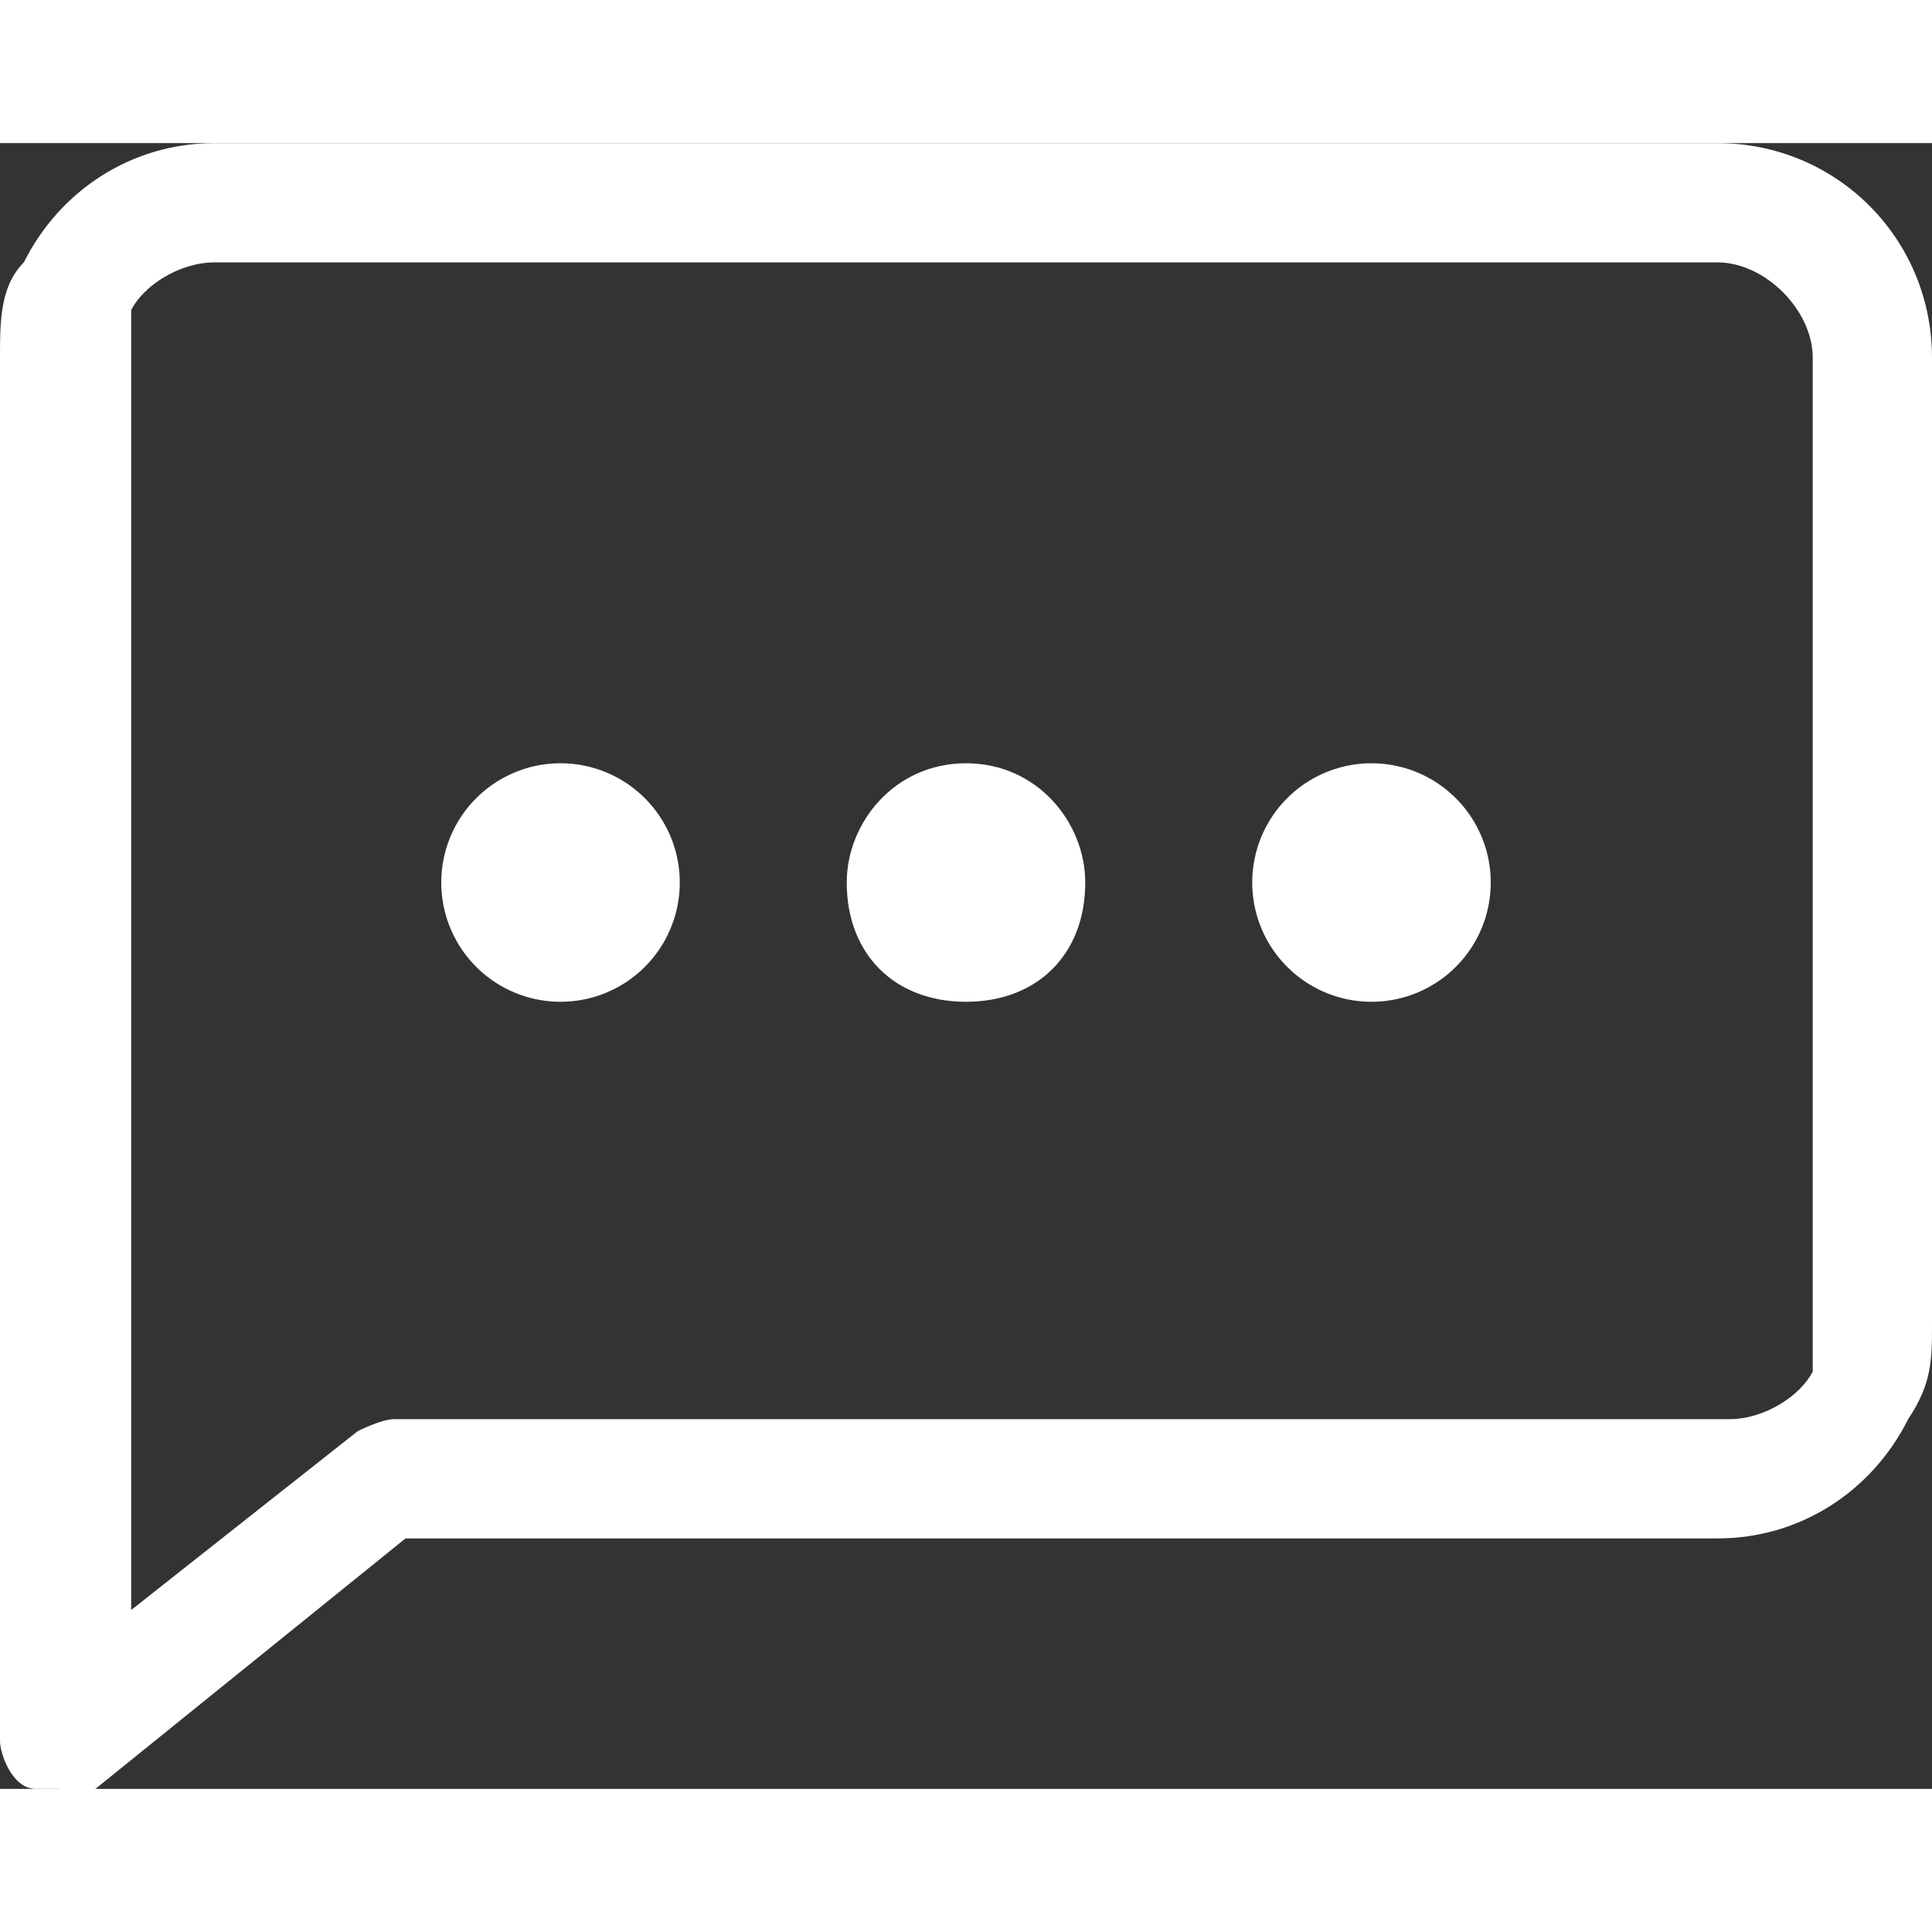
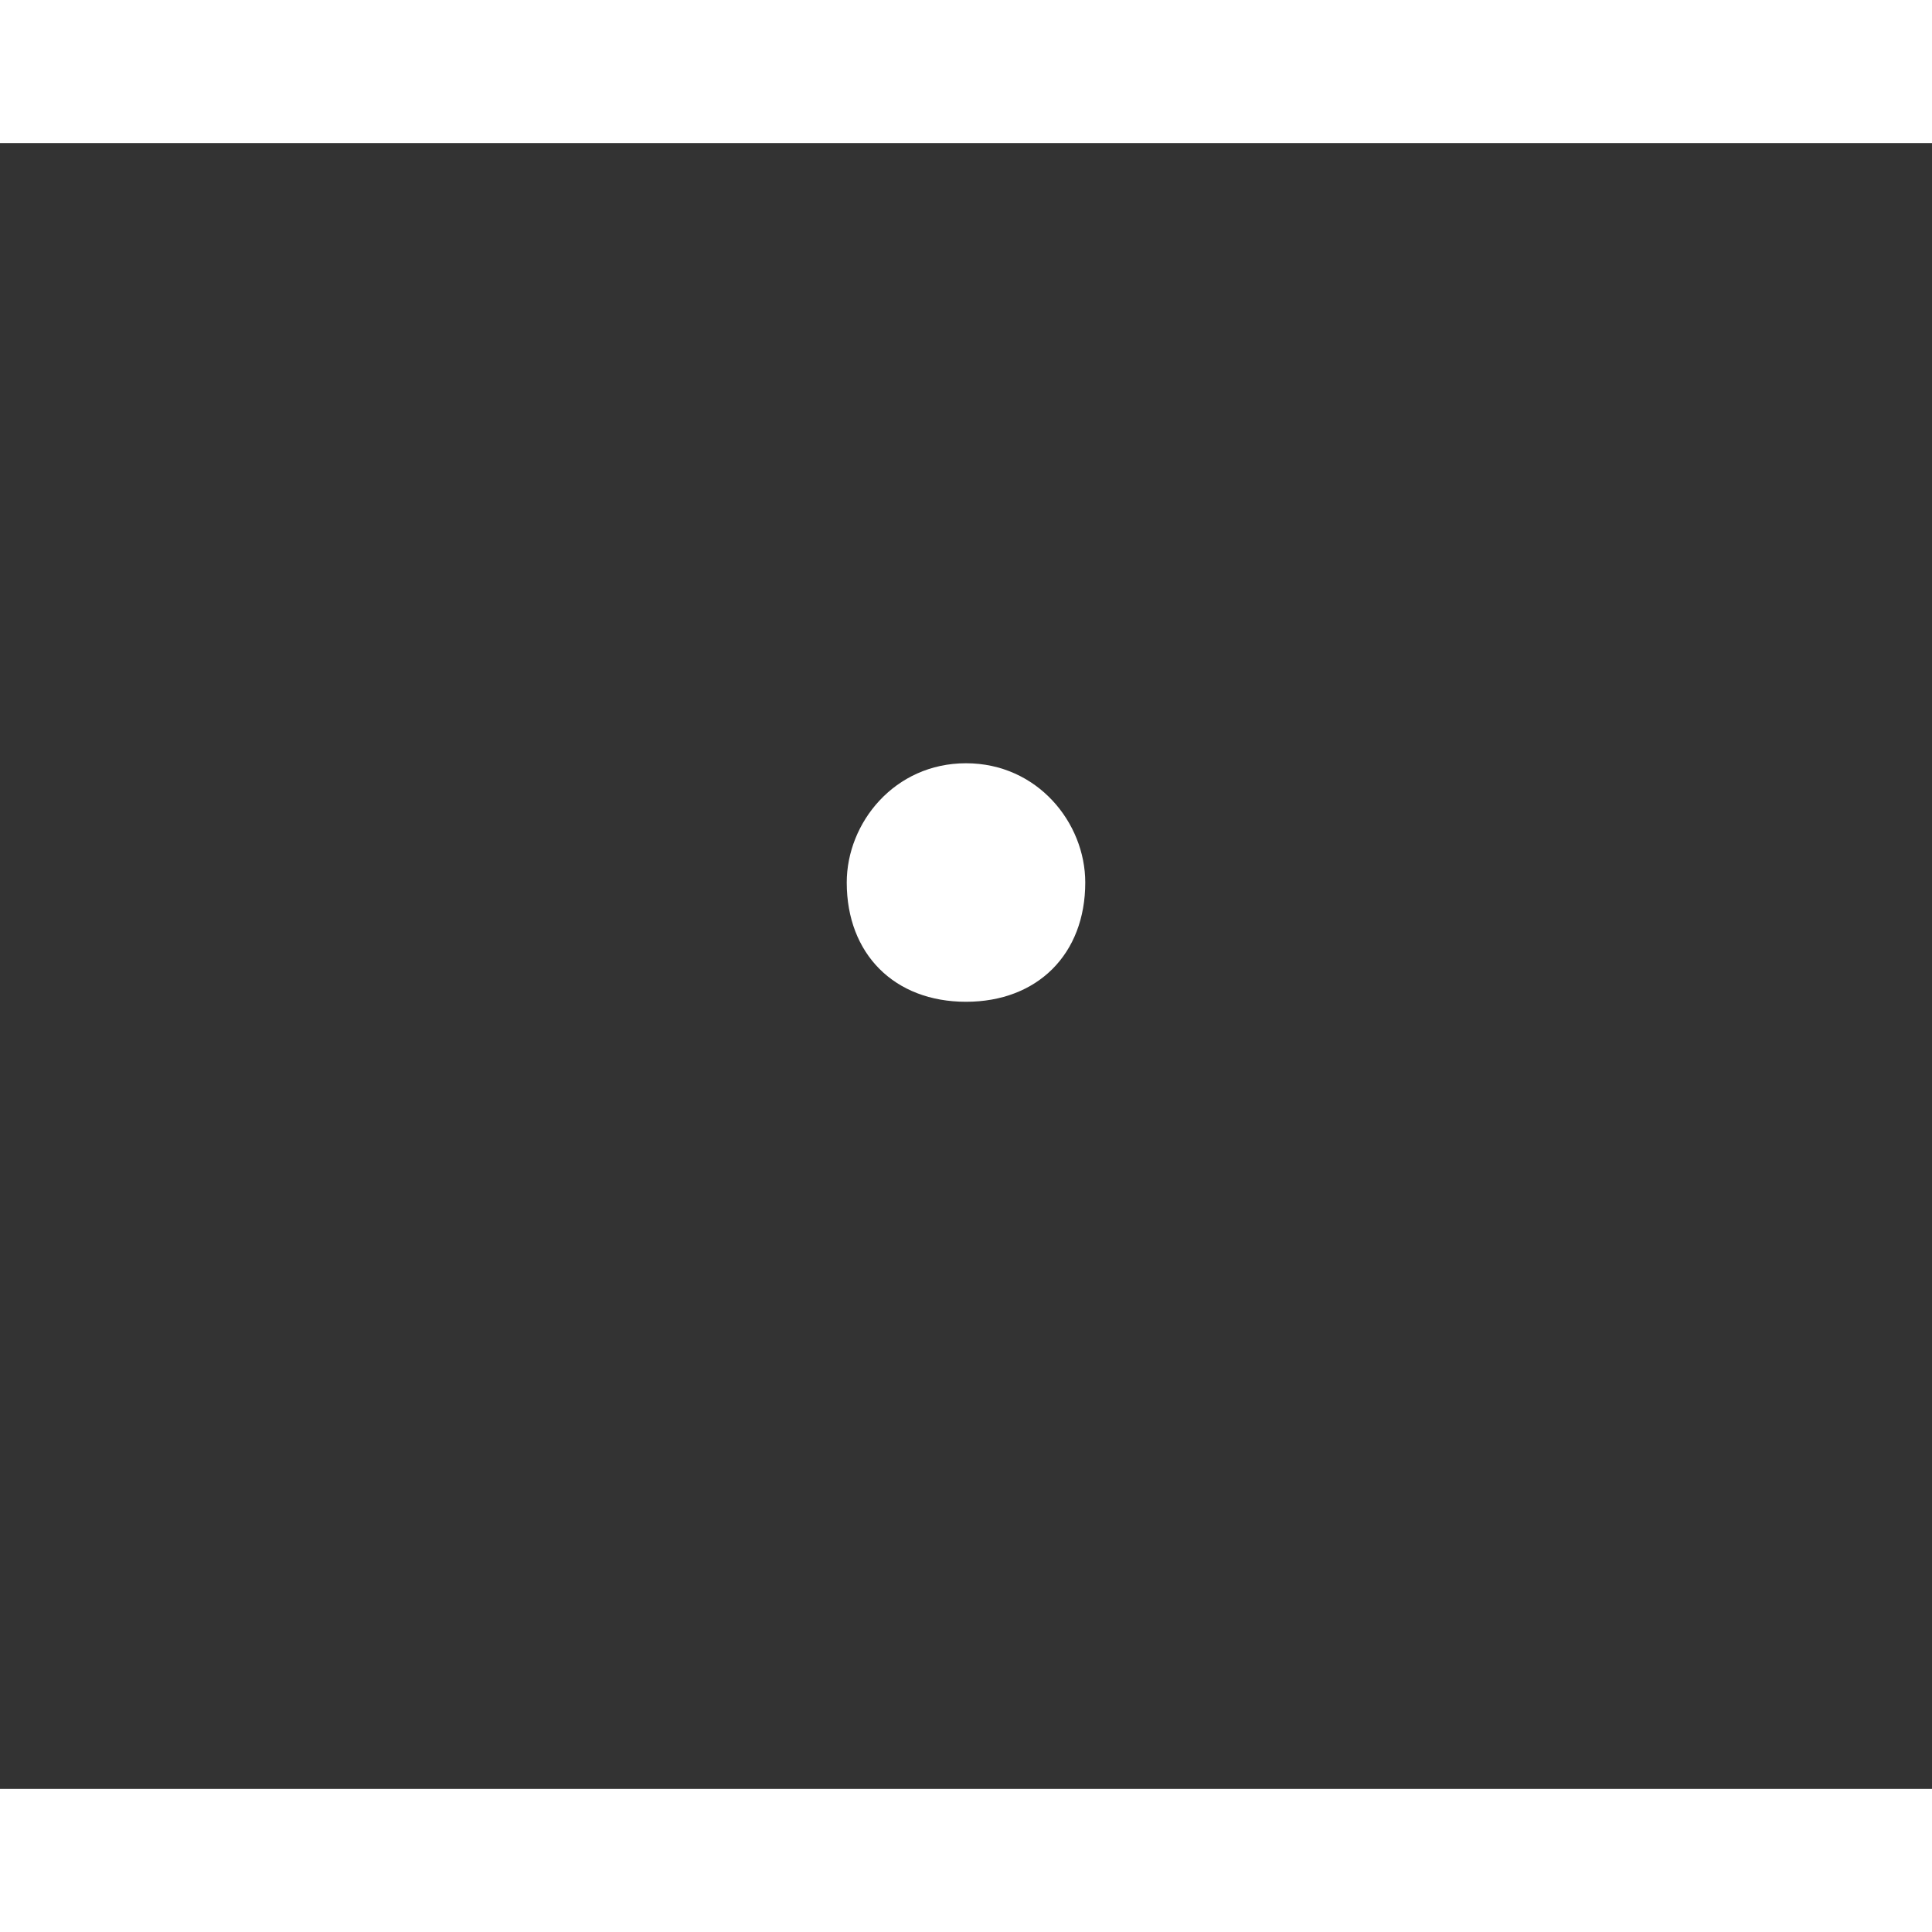
<svg xmlns="http://www.w3.org/2000/svg" id="Capa_1" data-name="Capa 1" version="1.1" width="16" height="16" viewBox="0 0 16.2 13.8">
  <rect x="0" y="0" width="16.2" height="13.8" fill="#333333" stroke="none" />
  <defs>
    <style>
      .cls-1 {
        fill: none;
        stroke: #fff;
        stroke-linecap: round;
        stroke-linejoin: round;
        stroke-width: 2px;
      }

      .cls-2 {
        fill: #fff;
        stroke-width: 0px;
      }
    </style>
  </defs>
-   <path class="cls-2" d="M.5,13.8c0,0-.2,0-.2,0-.2,0-.3-.3-.3-.4V1.8C0,1.5,0,1.2.2,1,.5.4,1.1,0,1.8,0h12.6c1,0,1.8.8,1.8,1.8v8.1c0,.3,0,.5-.2.8-.3.6-.9,1-1.6,1H3.4l-2.6,2.1c0,0-.2.1-.3.1ZM1.8,1c-.3,0-.6.2-.7.4,0,.1,0,.2,0,.4v10.5l1.9-1.5c0,0,.2-.1.3-.1h11.2c.3,0,.6-.2.7-.4h0c0-.1,0-.2,0-.3V1.8c0-.4-.4-.8-.8-.8,0,0-12.6,0-12.6,0Z" />
  <path class="cls-2" d="M7.1,6.2c0-.5.4-1,1-1h0c.6,0,1,.5,1,1h0c0,.6-.4,1-1,1h0c-.6,0-1-.4-1-1Z" />
-   <path class="cls-1" d="M11.5,6.2h0M4.7,6.2h0" />
</svg>